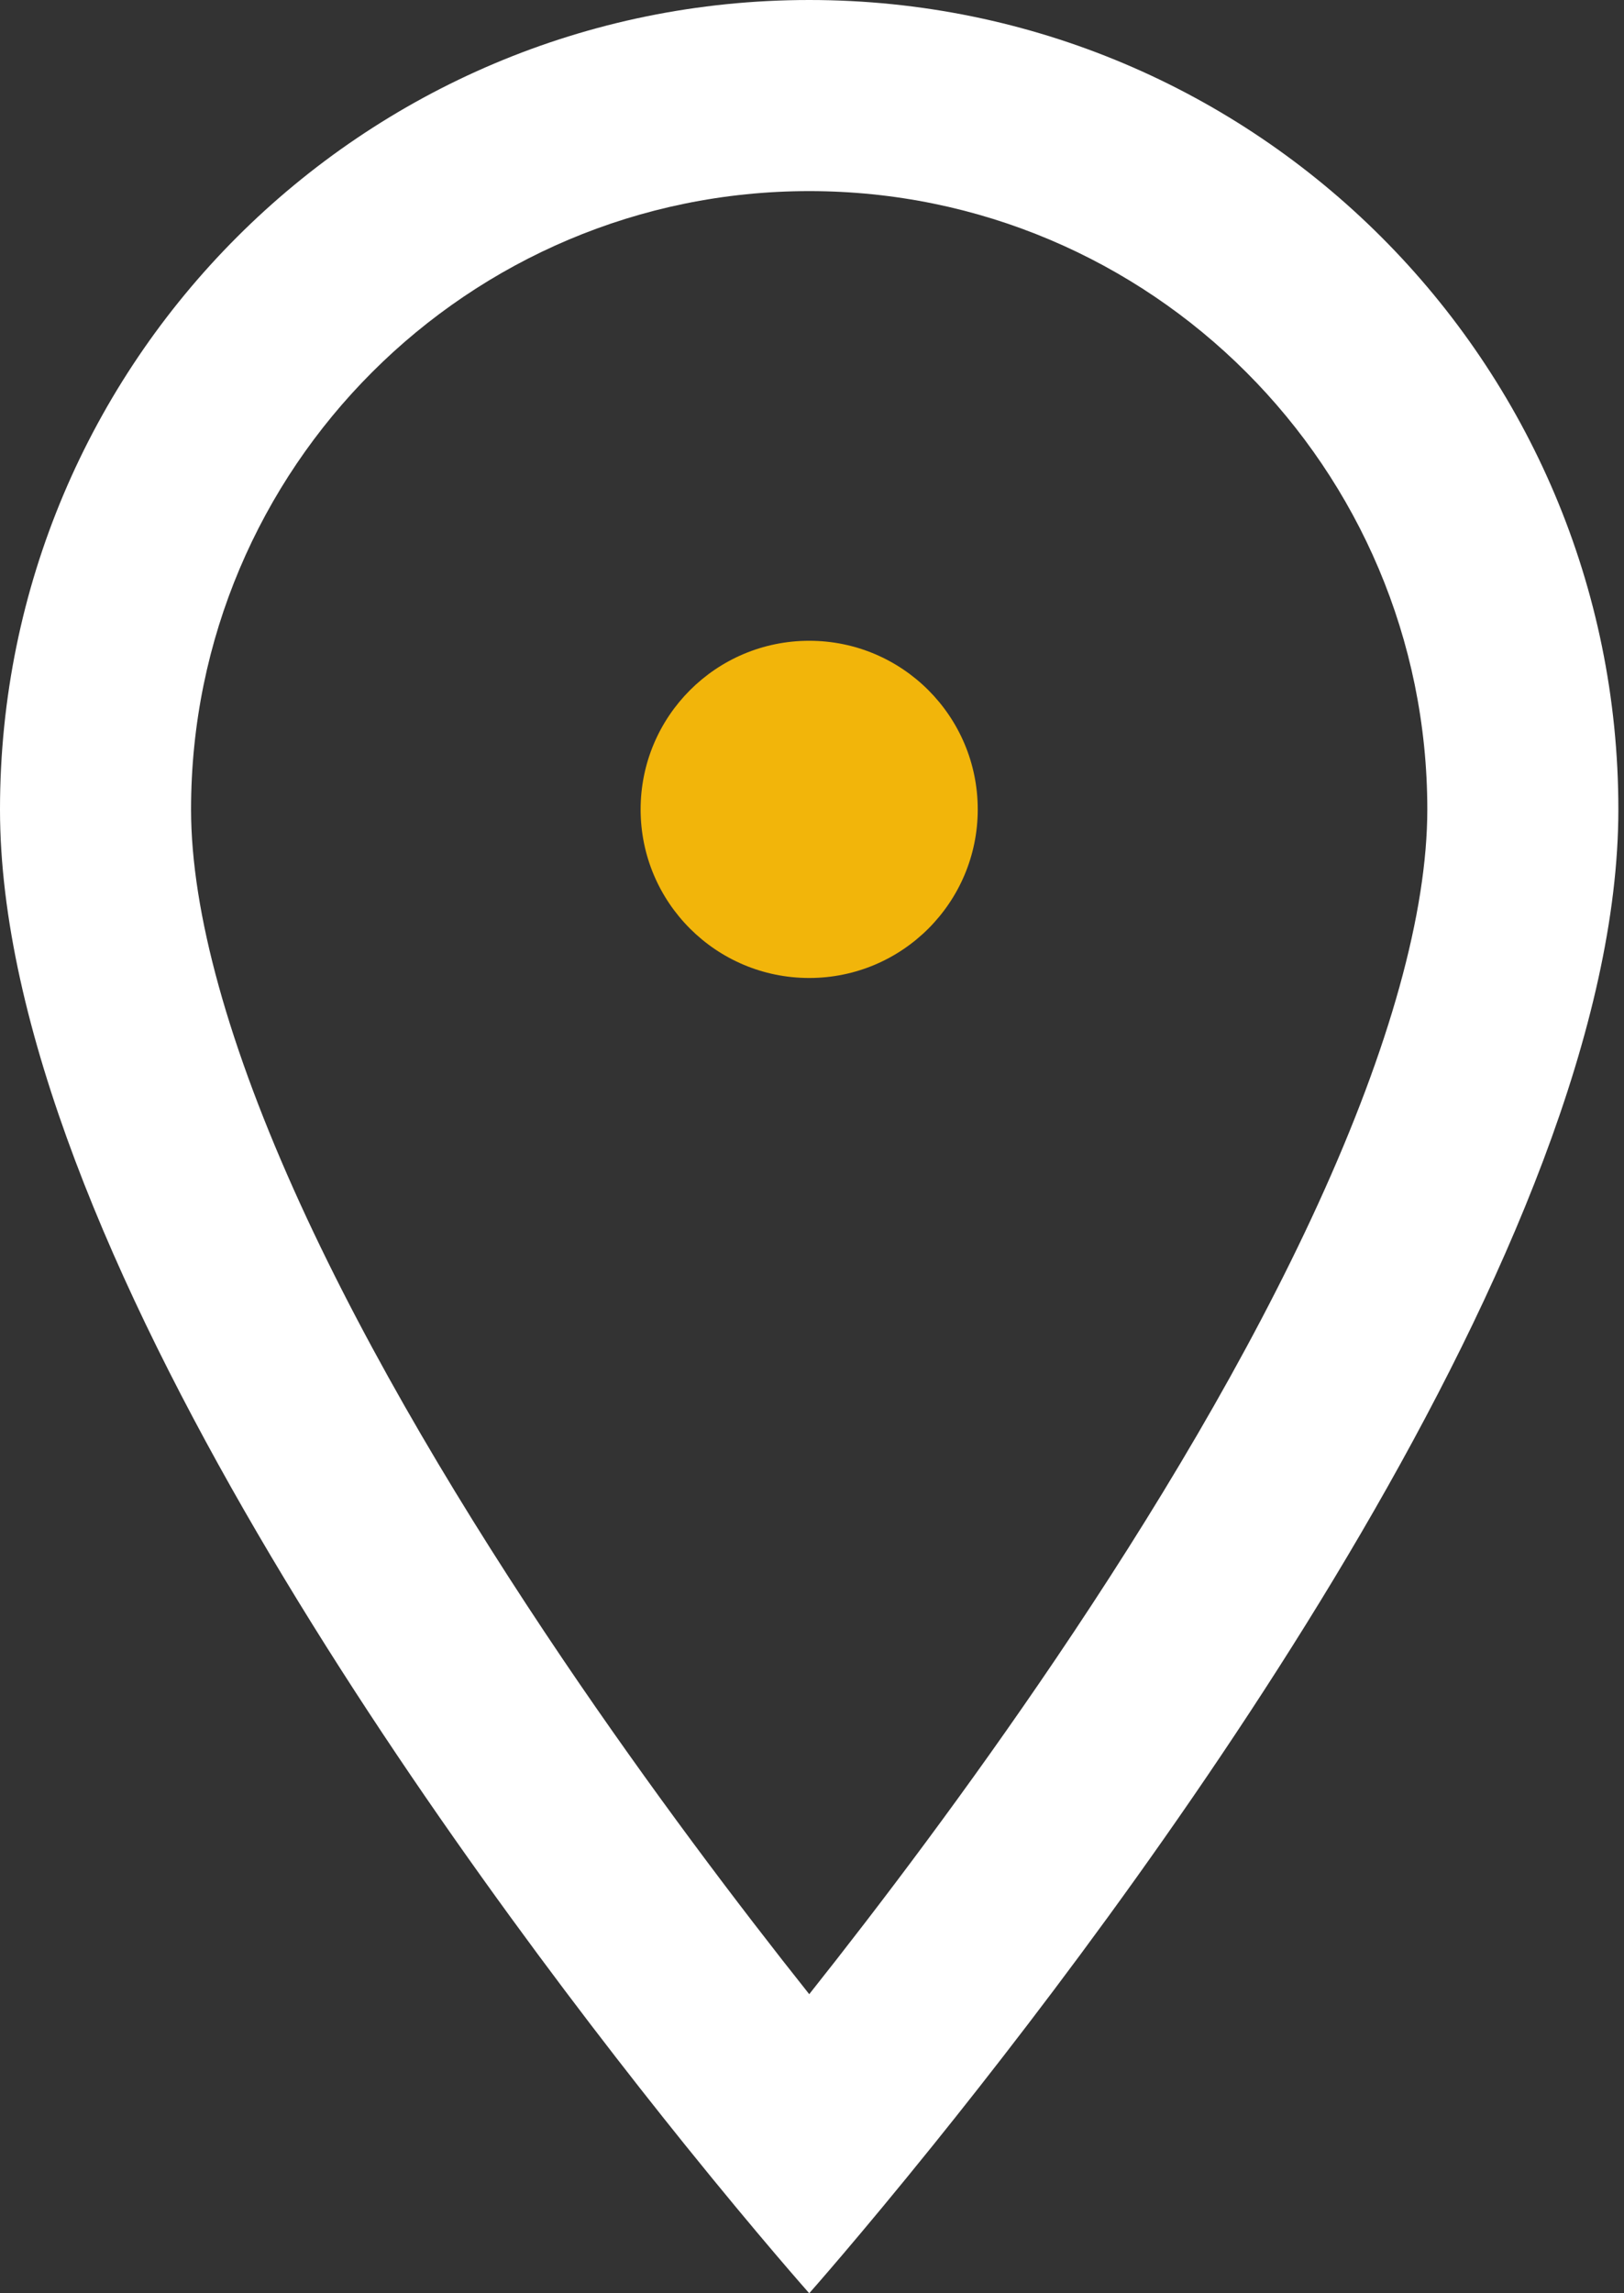
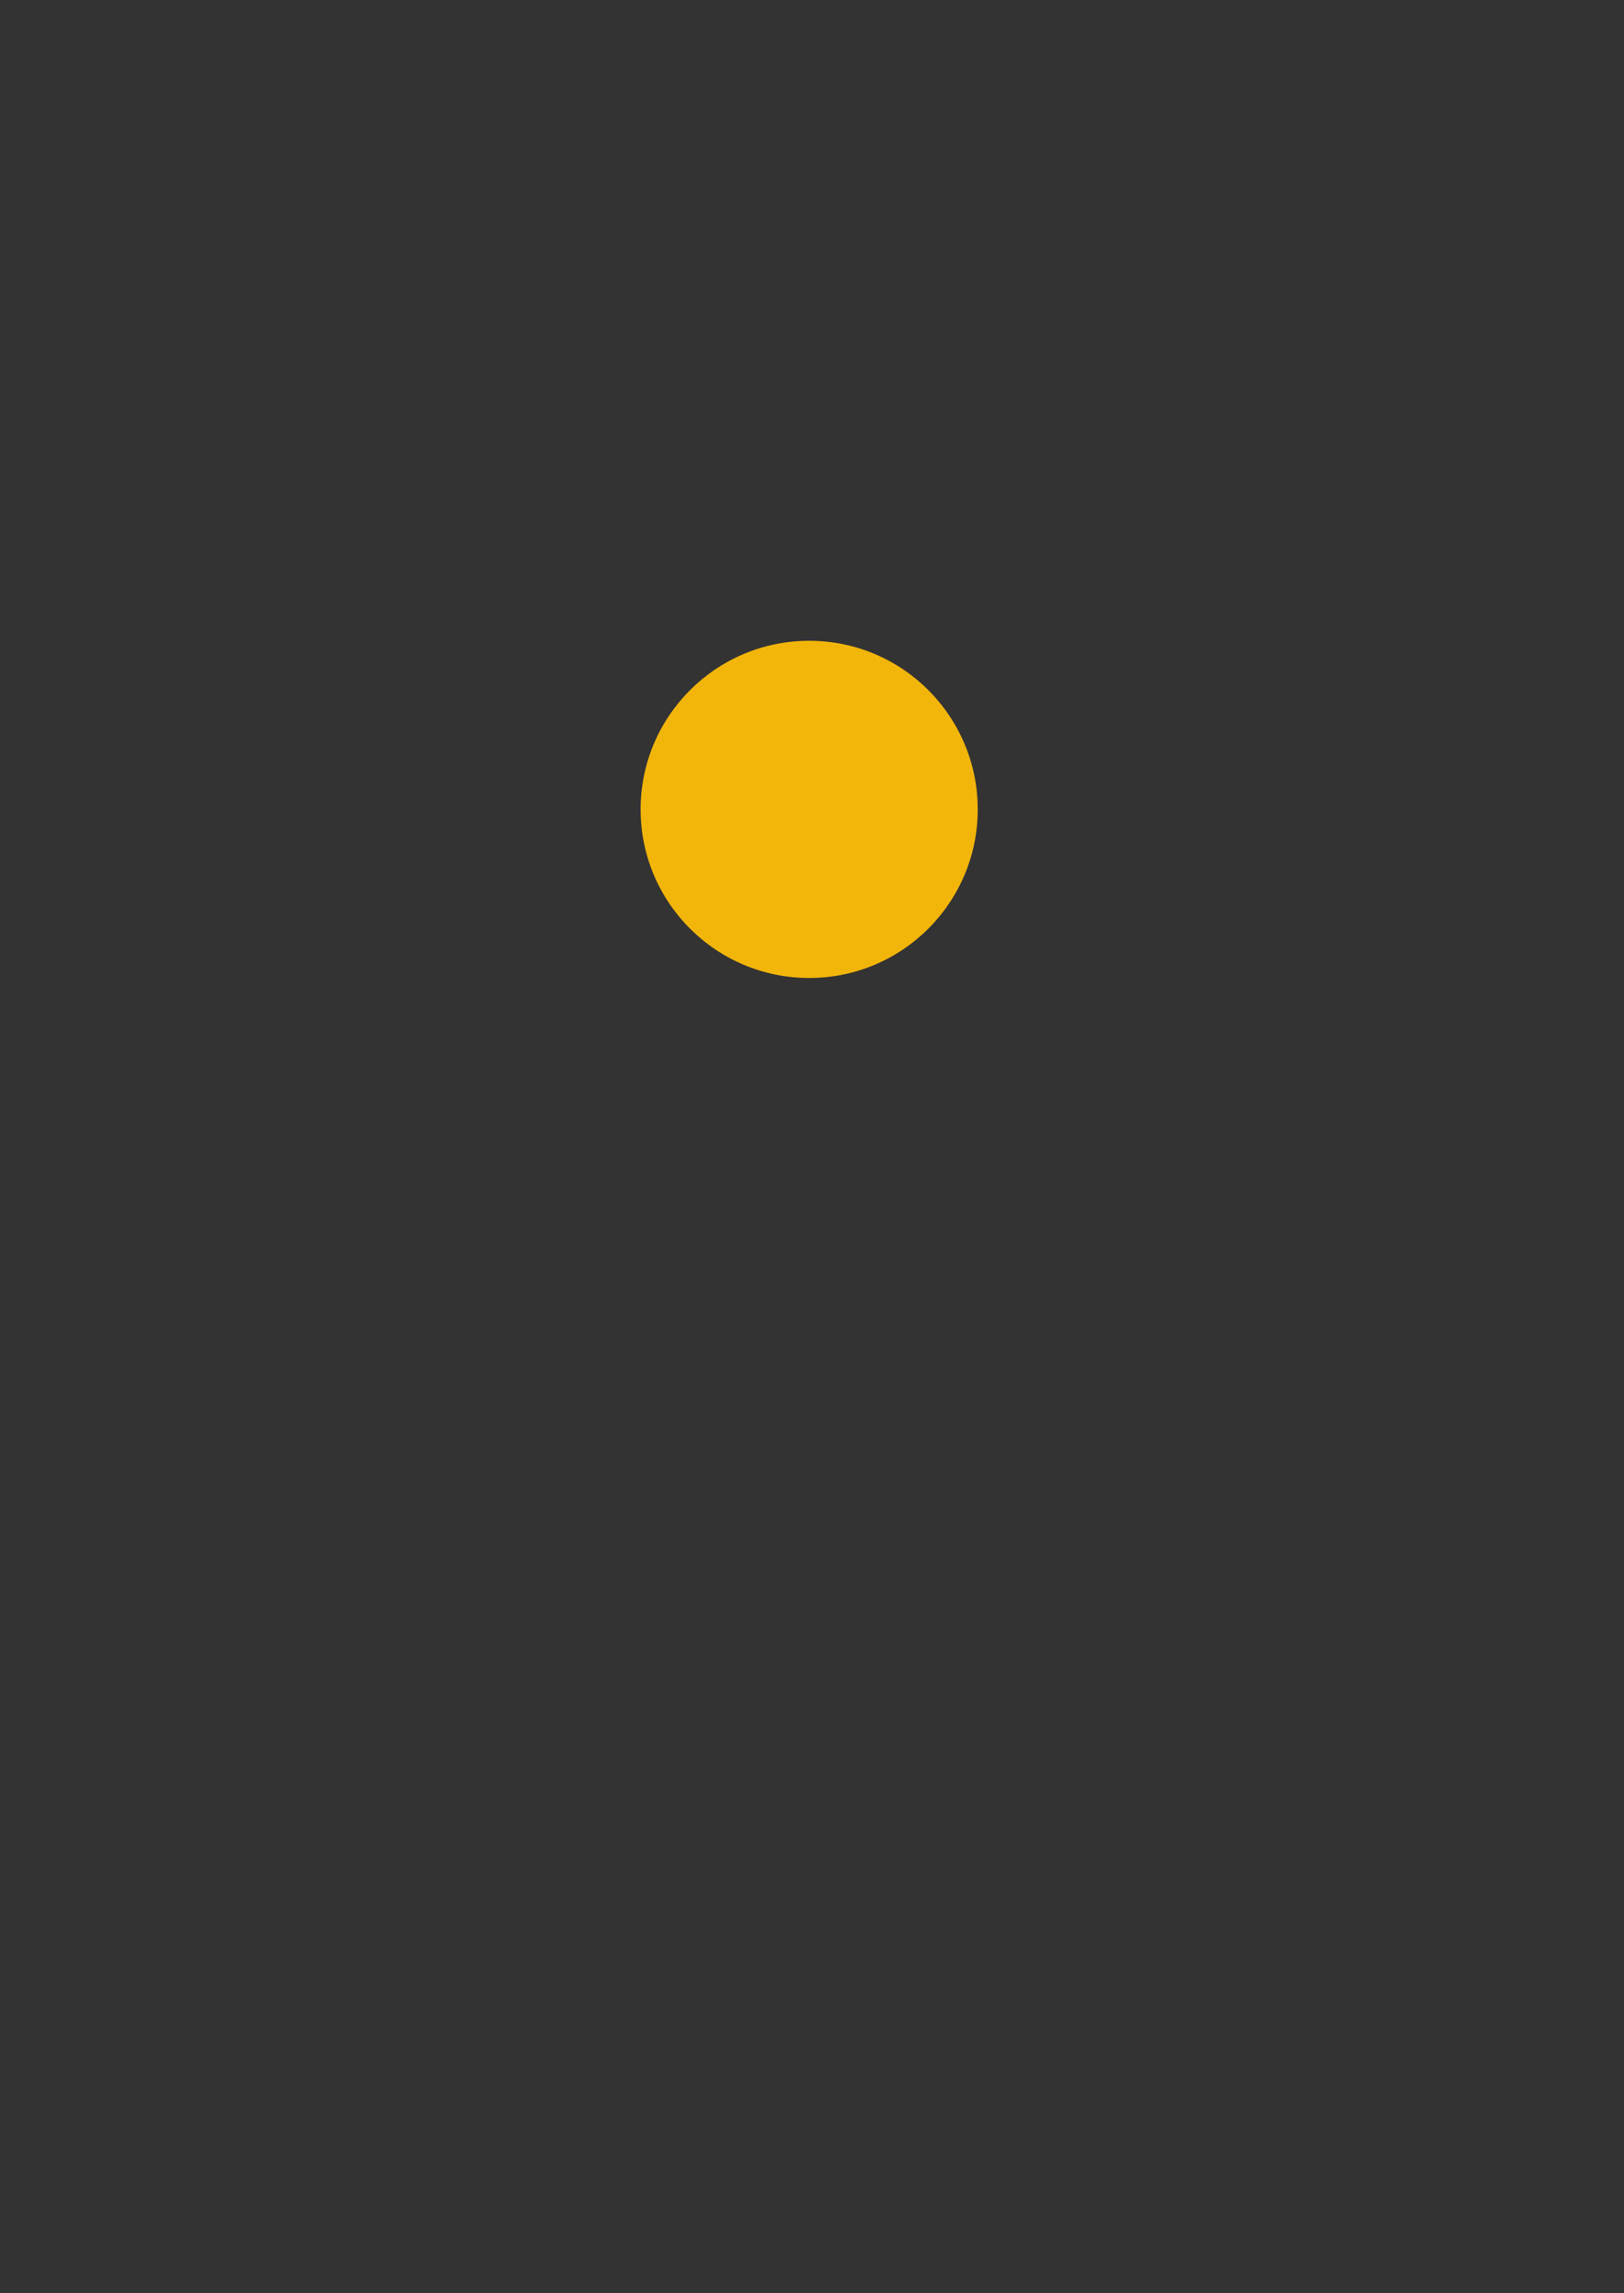
<svg xmlns="http://www.w3.org/2000/svg" width="17" height="24" viewBox="0 0 17 24" fill="none">
  <rect x="0" y="0" width="17" height="24" fill="#333333" stroke="none" />
-   <path fill-rule="evenodd" clip-rule="evenodd" d="M13.799 12.597C14.546 10.963 14.941 9.55 14.941 8.471C14.941 4.897 12.044 2 8.471 2C4.897 2 2 4.897 2 8.471C2 9.55 2.396 10.963 3.142 12.597C3.874 14.198 4.869 15.851 5.892 17.365C6.811 18.724 7.733 19.942 8.471 20.87C9.208 19.942 10.13 18.724 11.049 17.365C12.073 15.851 13.067 14.198 13.799 12.597ZM9.77 22.447C12.145 19.499 16.941 12.986 16.941 8.471C16.941 3.792 13.149 0 8.471 0C3.792 0 0 3.792 0 8.471C0 12.986 4.797 19.499 7.171 22.447C7.952 23.416 8.471 24 8.471 24C8.471 24 8.989 23.416 9.77 22.447Z" fill="white" />
  <path d="M10.235 8.471C10.235 9.445 9.445 10.235 8.471 10.235C7.496 10.235 6.706 9.445 6.706 8.471C6.706 7.496 7.496 6.706 8.471 6.706C9.445 6.706 10.235 7.496 10.235 8.471Z" fill="#F2B50A" />
</svg>